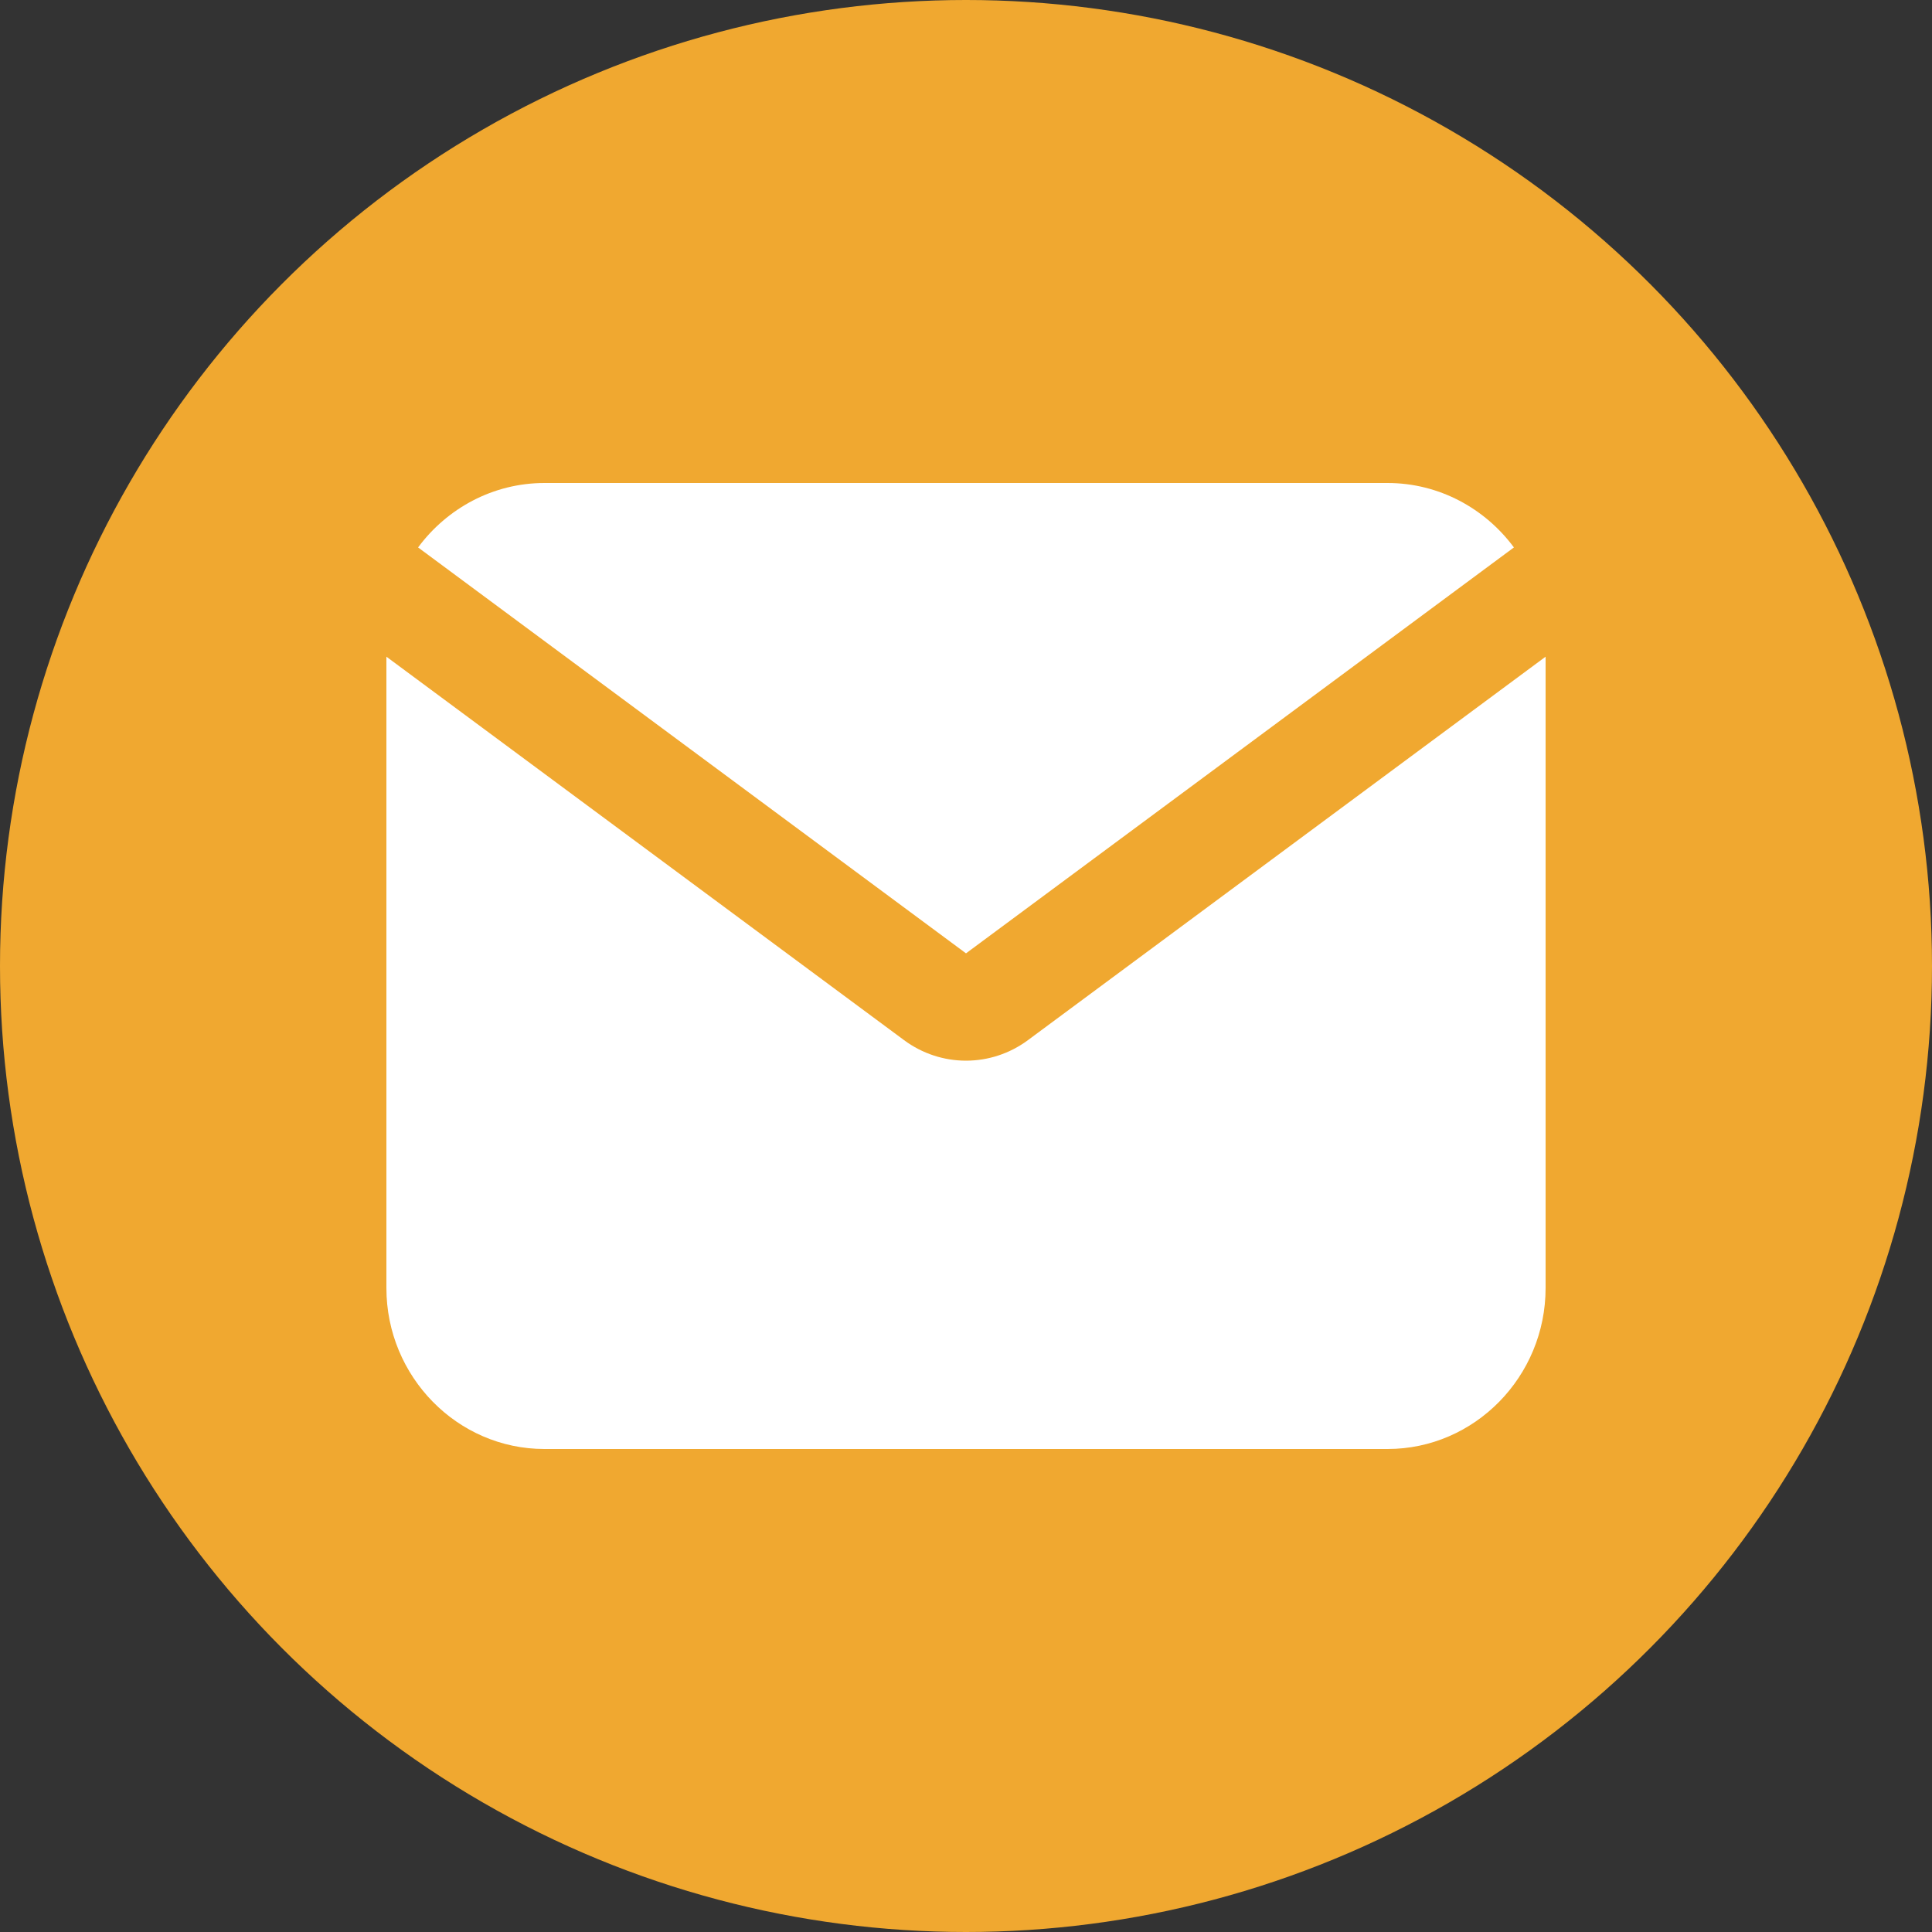
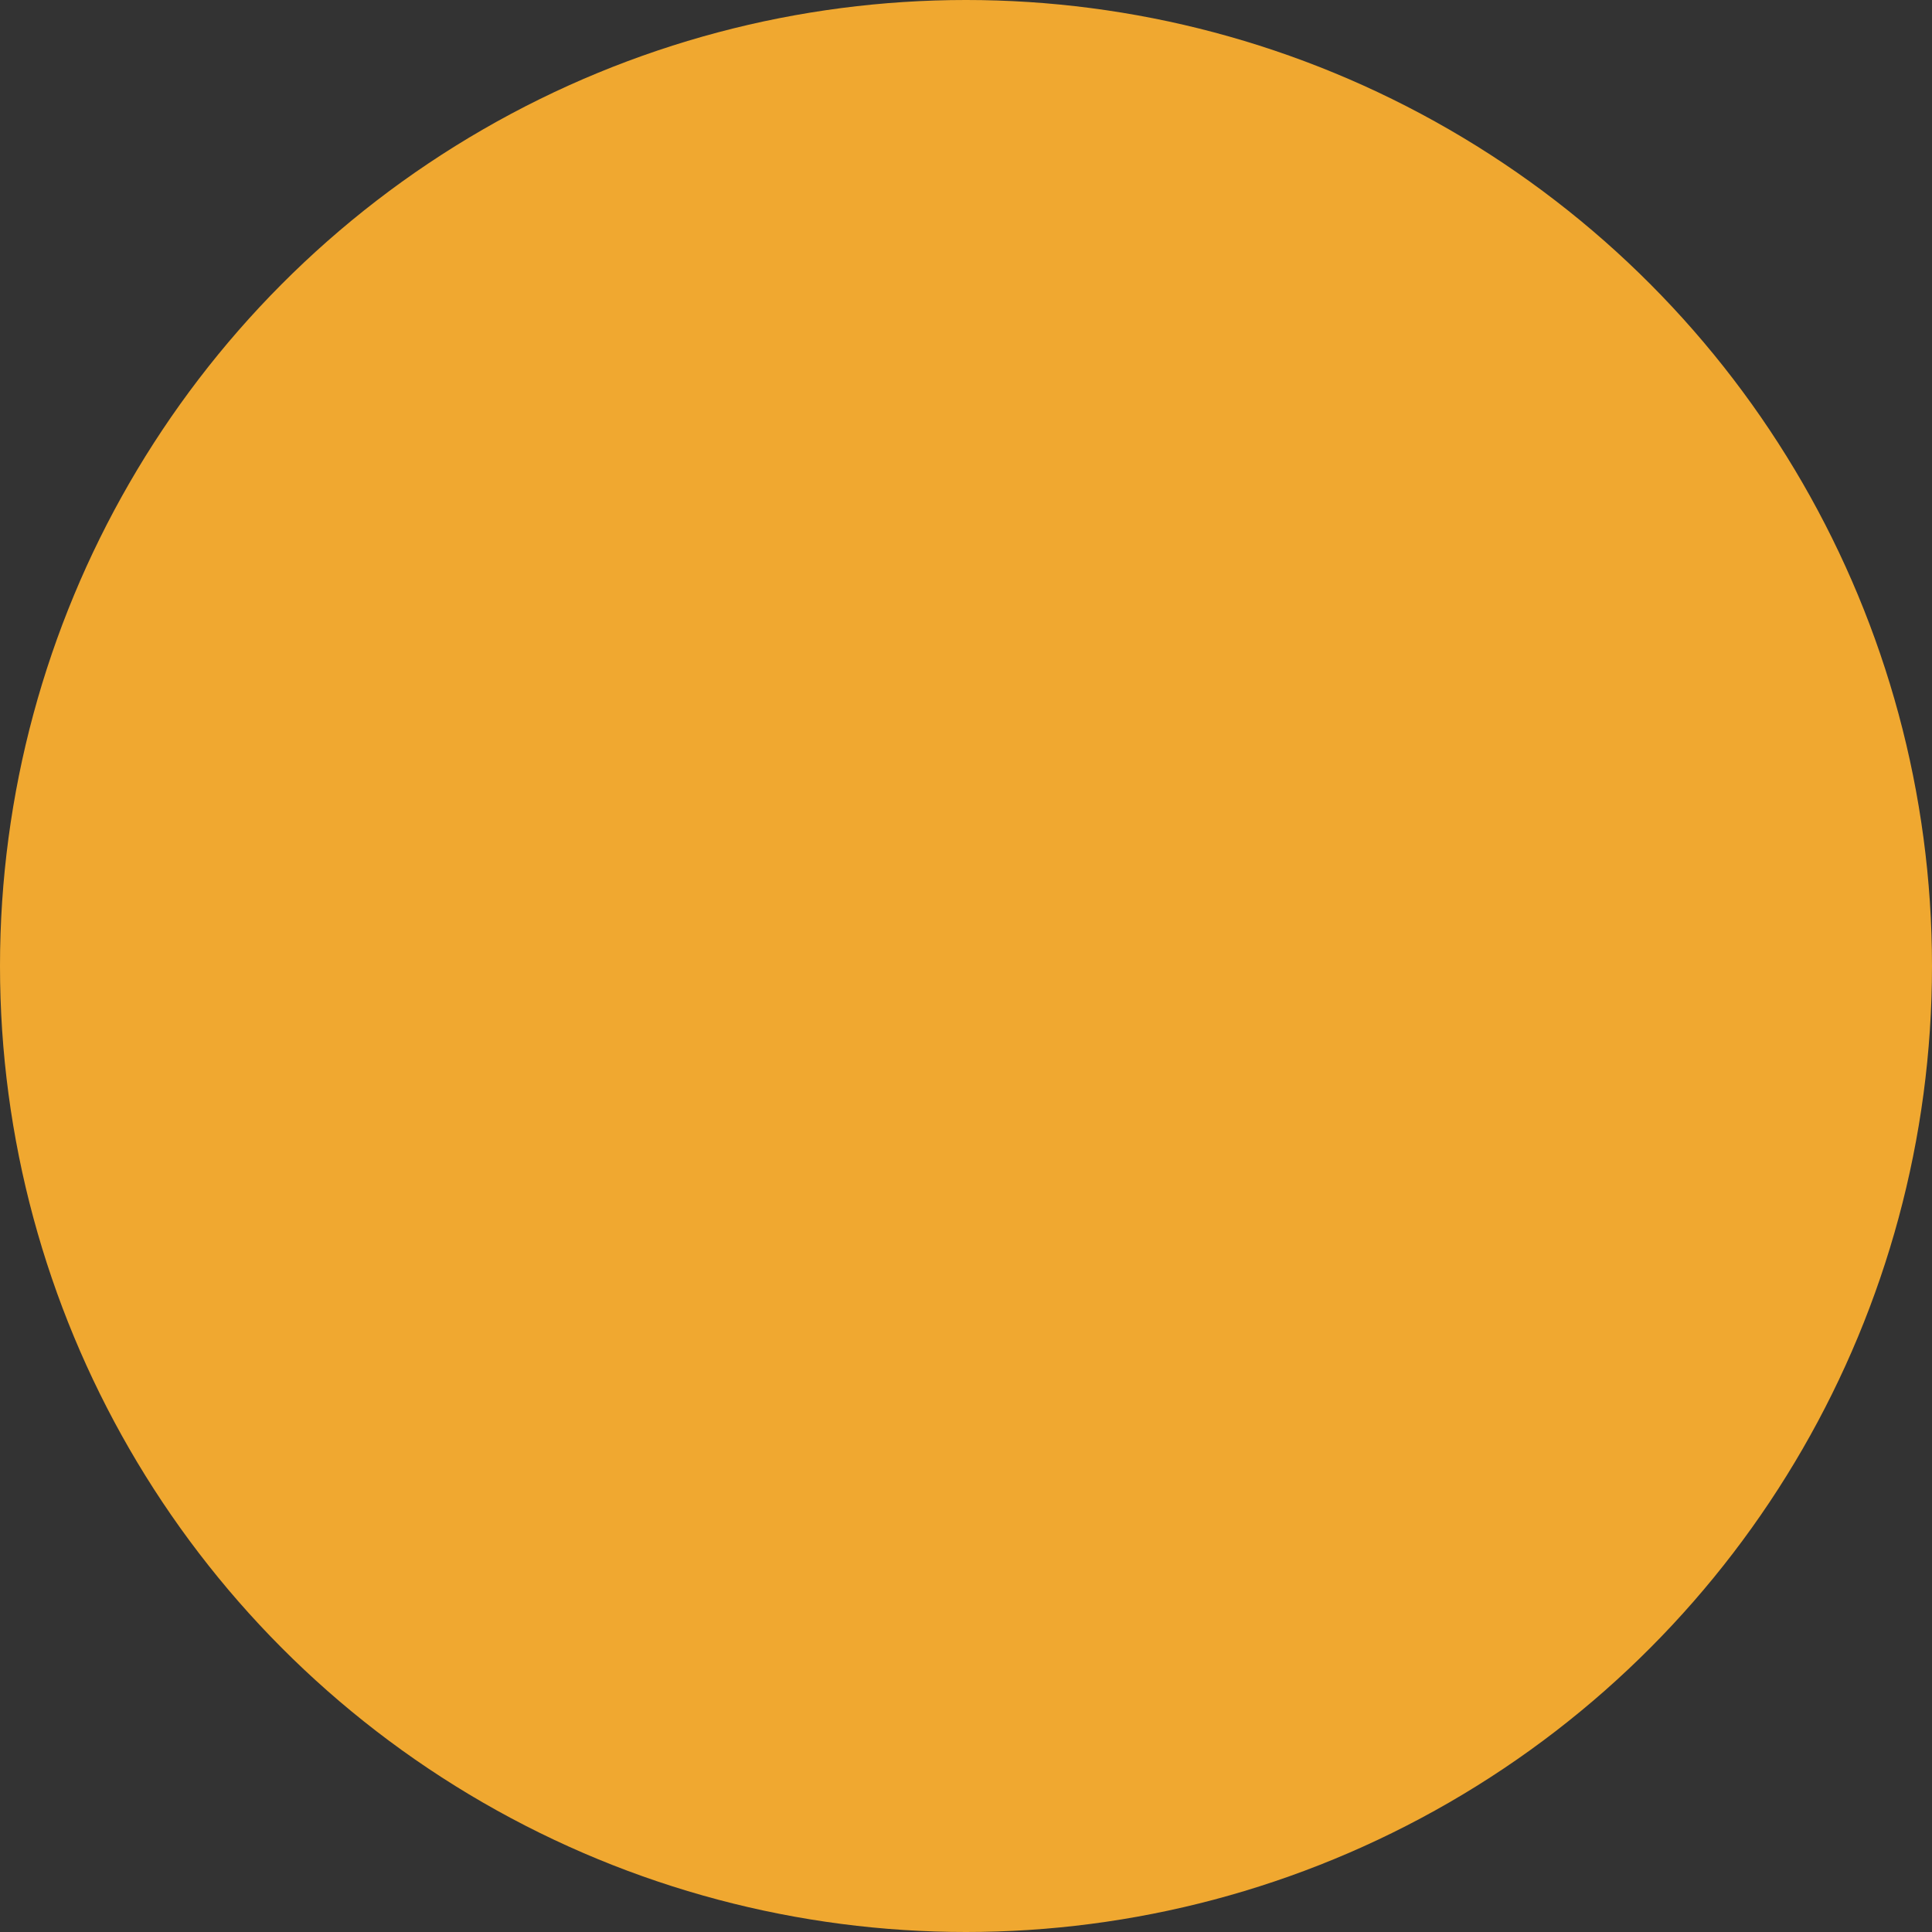
<svg xmlns="http://www.w3.org/2000/svg" width="20" height="20" viewBox="0 0 20 20" fill="none">
  <rect x="0" y="0" width="20" height="20" fill="#333333" stroke="none" />
  <circle cx="10" cy="10" r="10" fill="#F0A830" />
-   <path d="M4.328 5.667C4.627 5.263 5.103 5 5.636 5H14.364C14.897 5 15.373 5.263 15.672 5.667L10 9.869L4.328 5.667Z" fill="white" />
-   <path d="M4 6.798V13.333C4 14.251 4.735 15 5.636 15H14.364C15.265 15 16 14.251 16 13.333V6.798L10.642 10.767C10.259 11.051 9.741 11.051 9.358 10.767L4 6.798Z" fill="white" />
</svg>